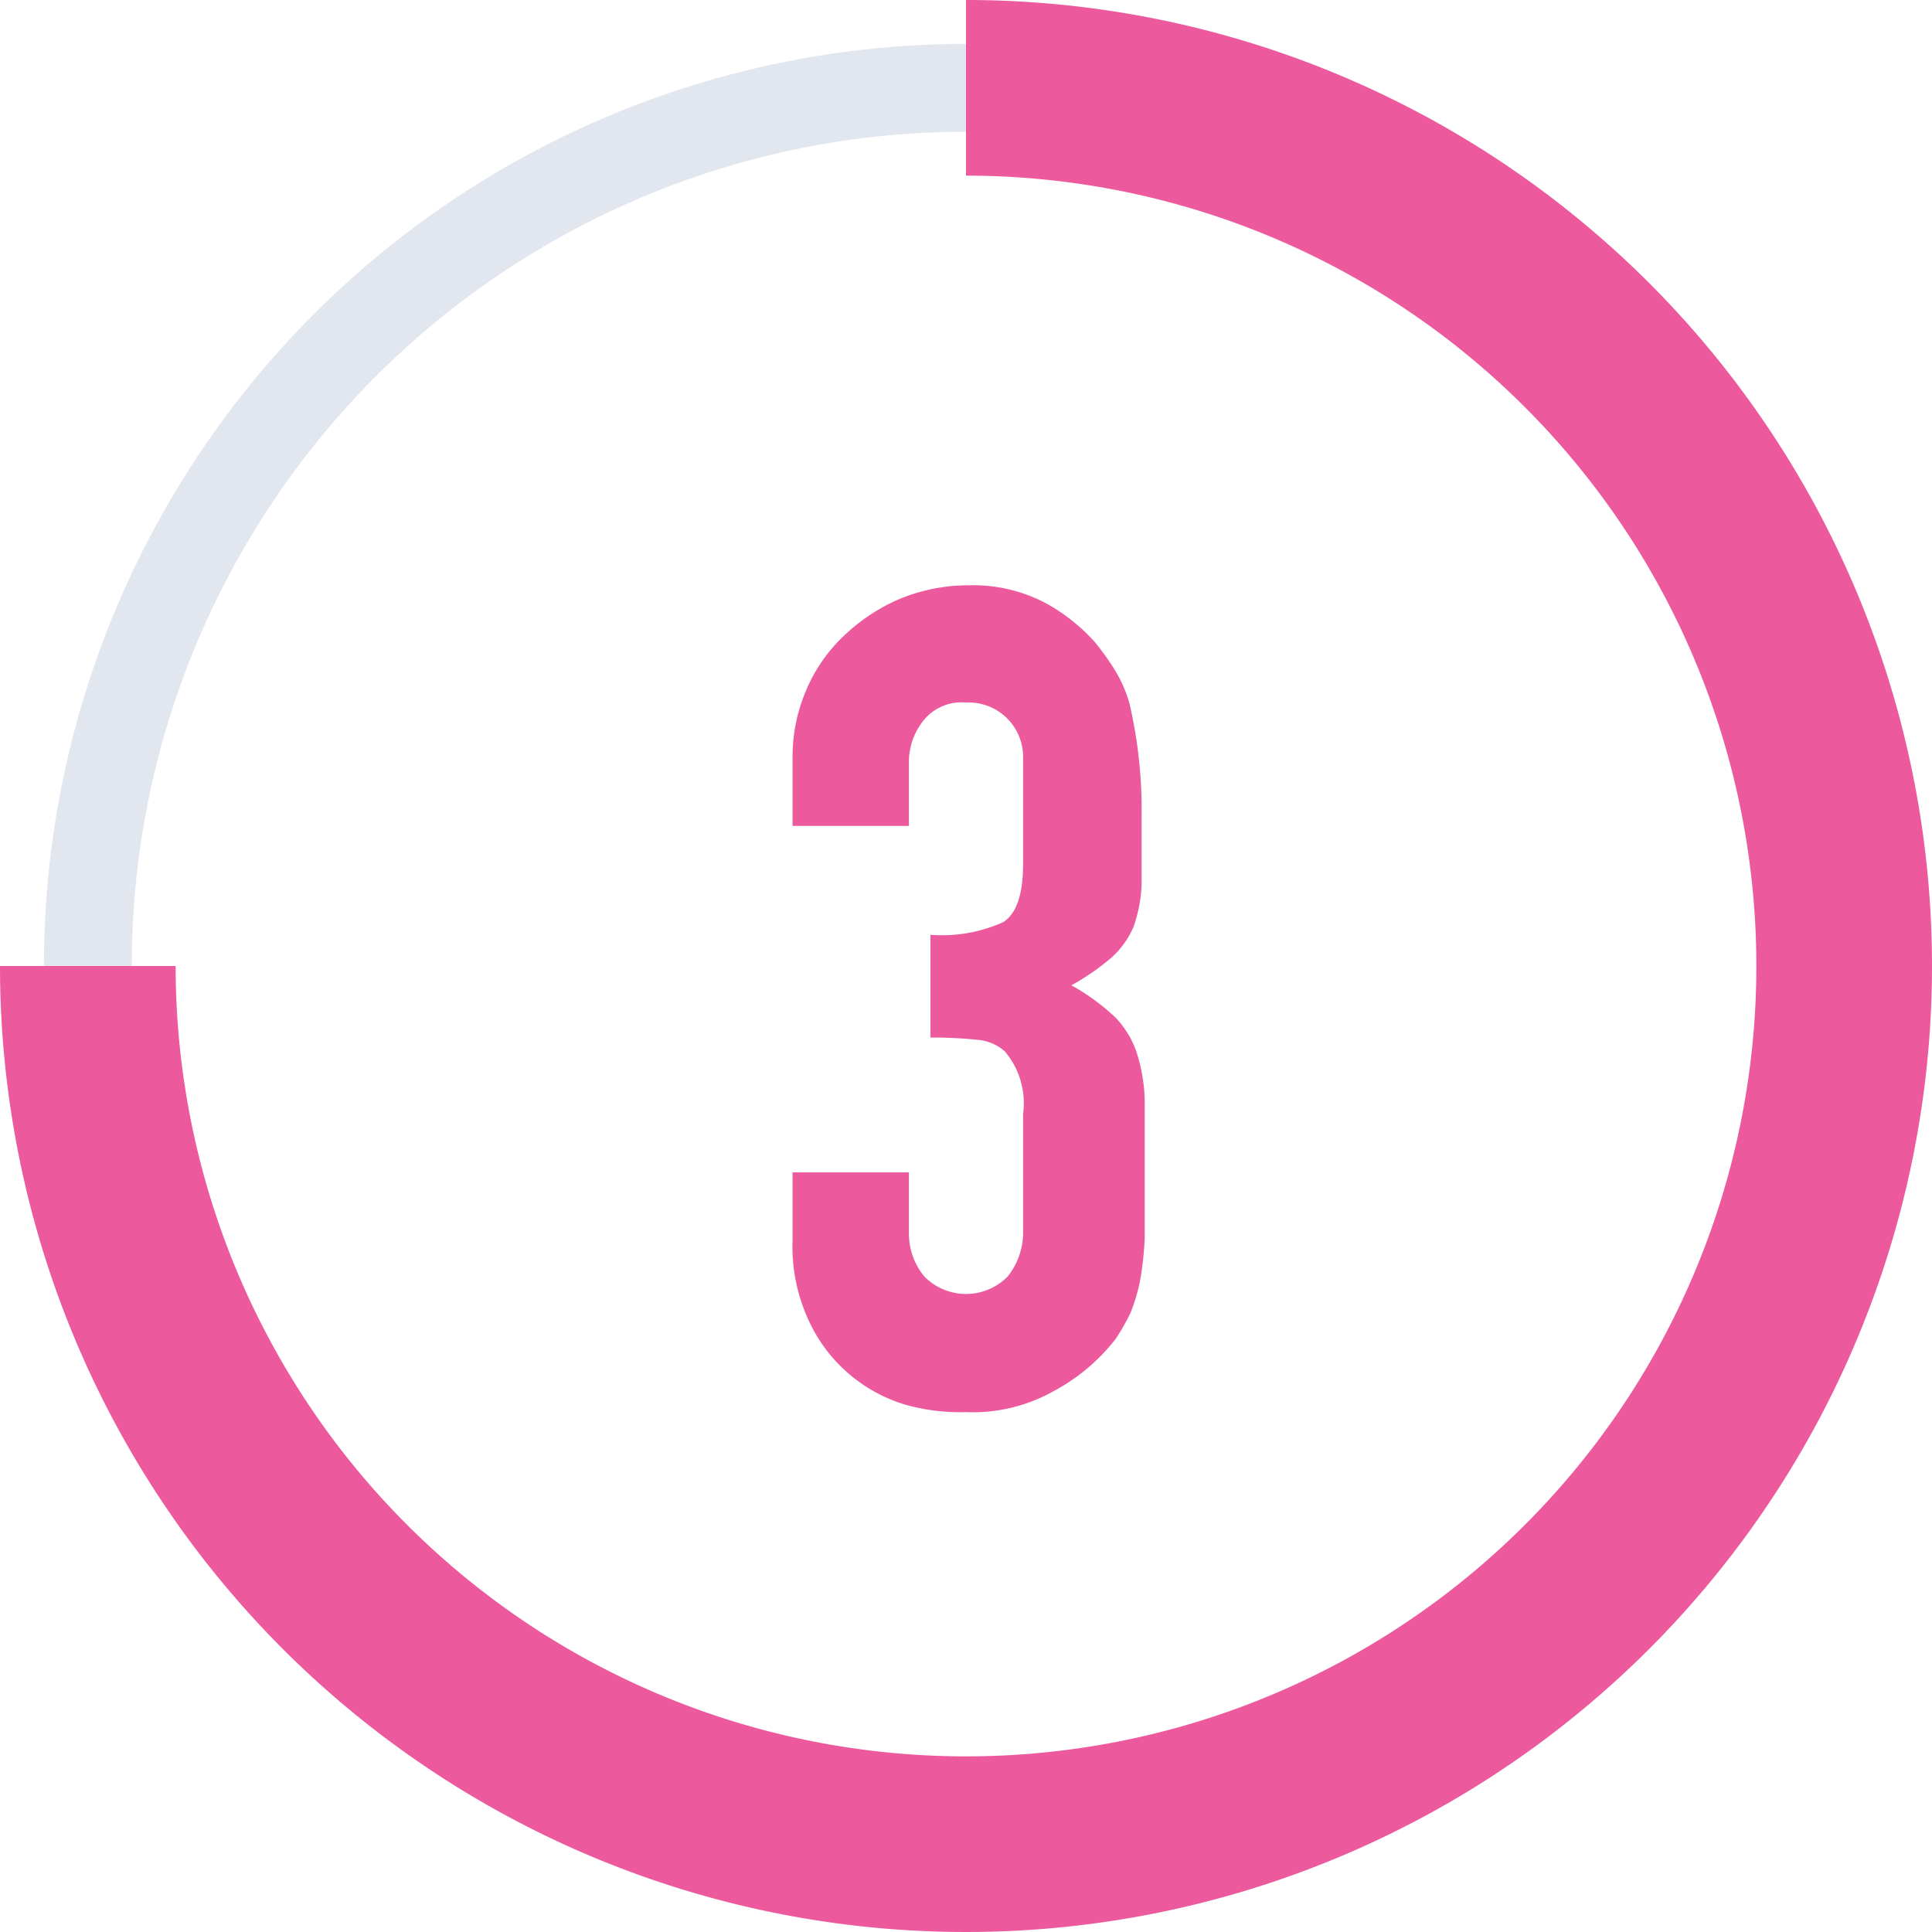
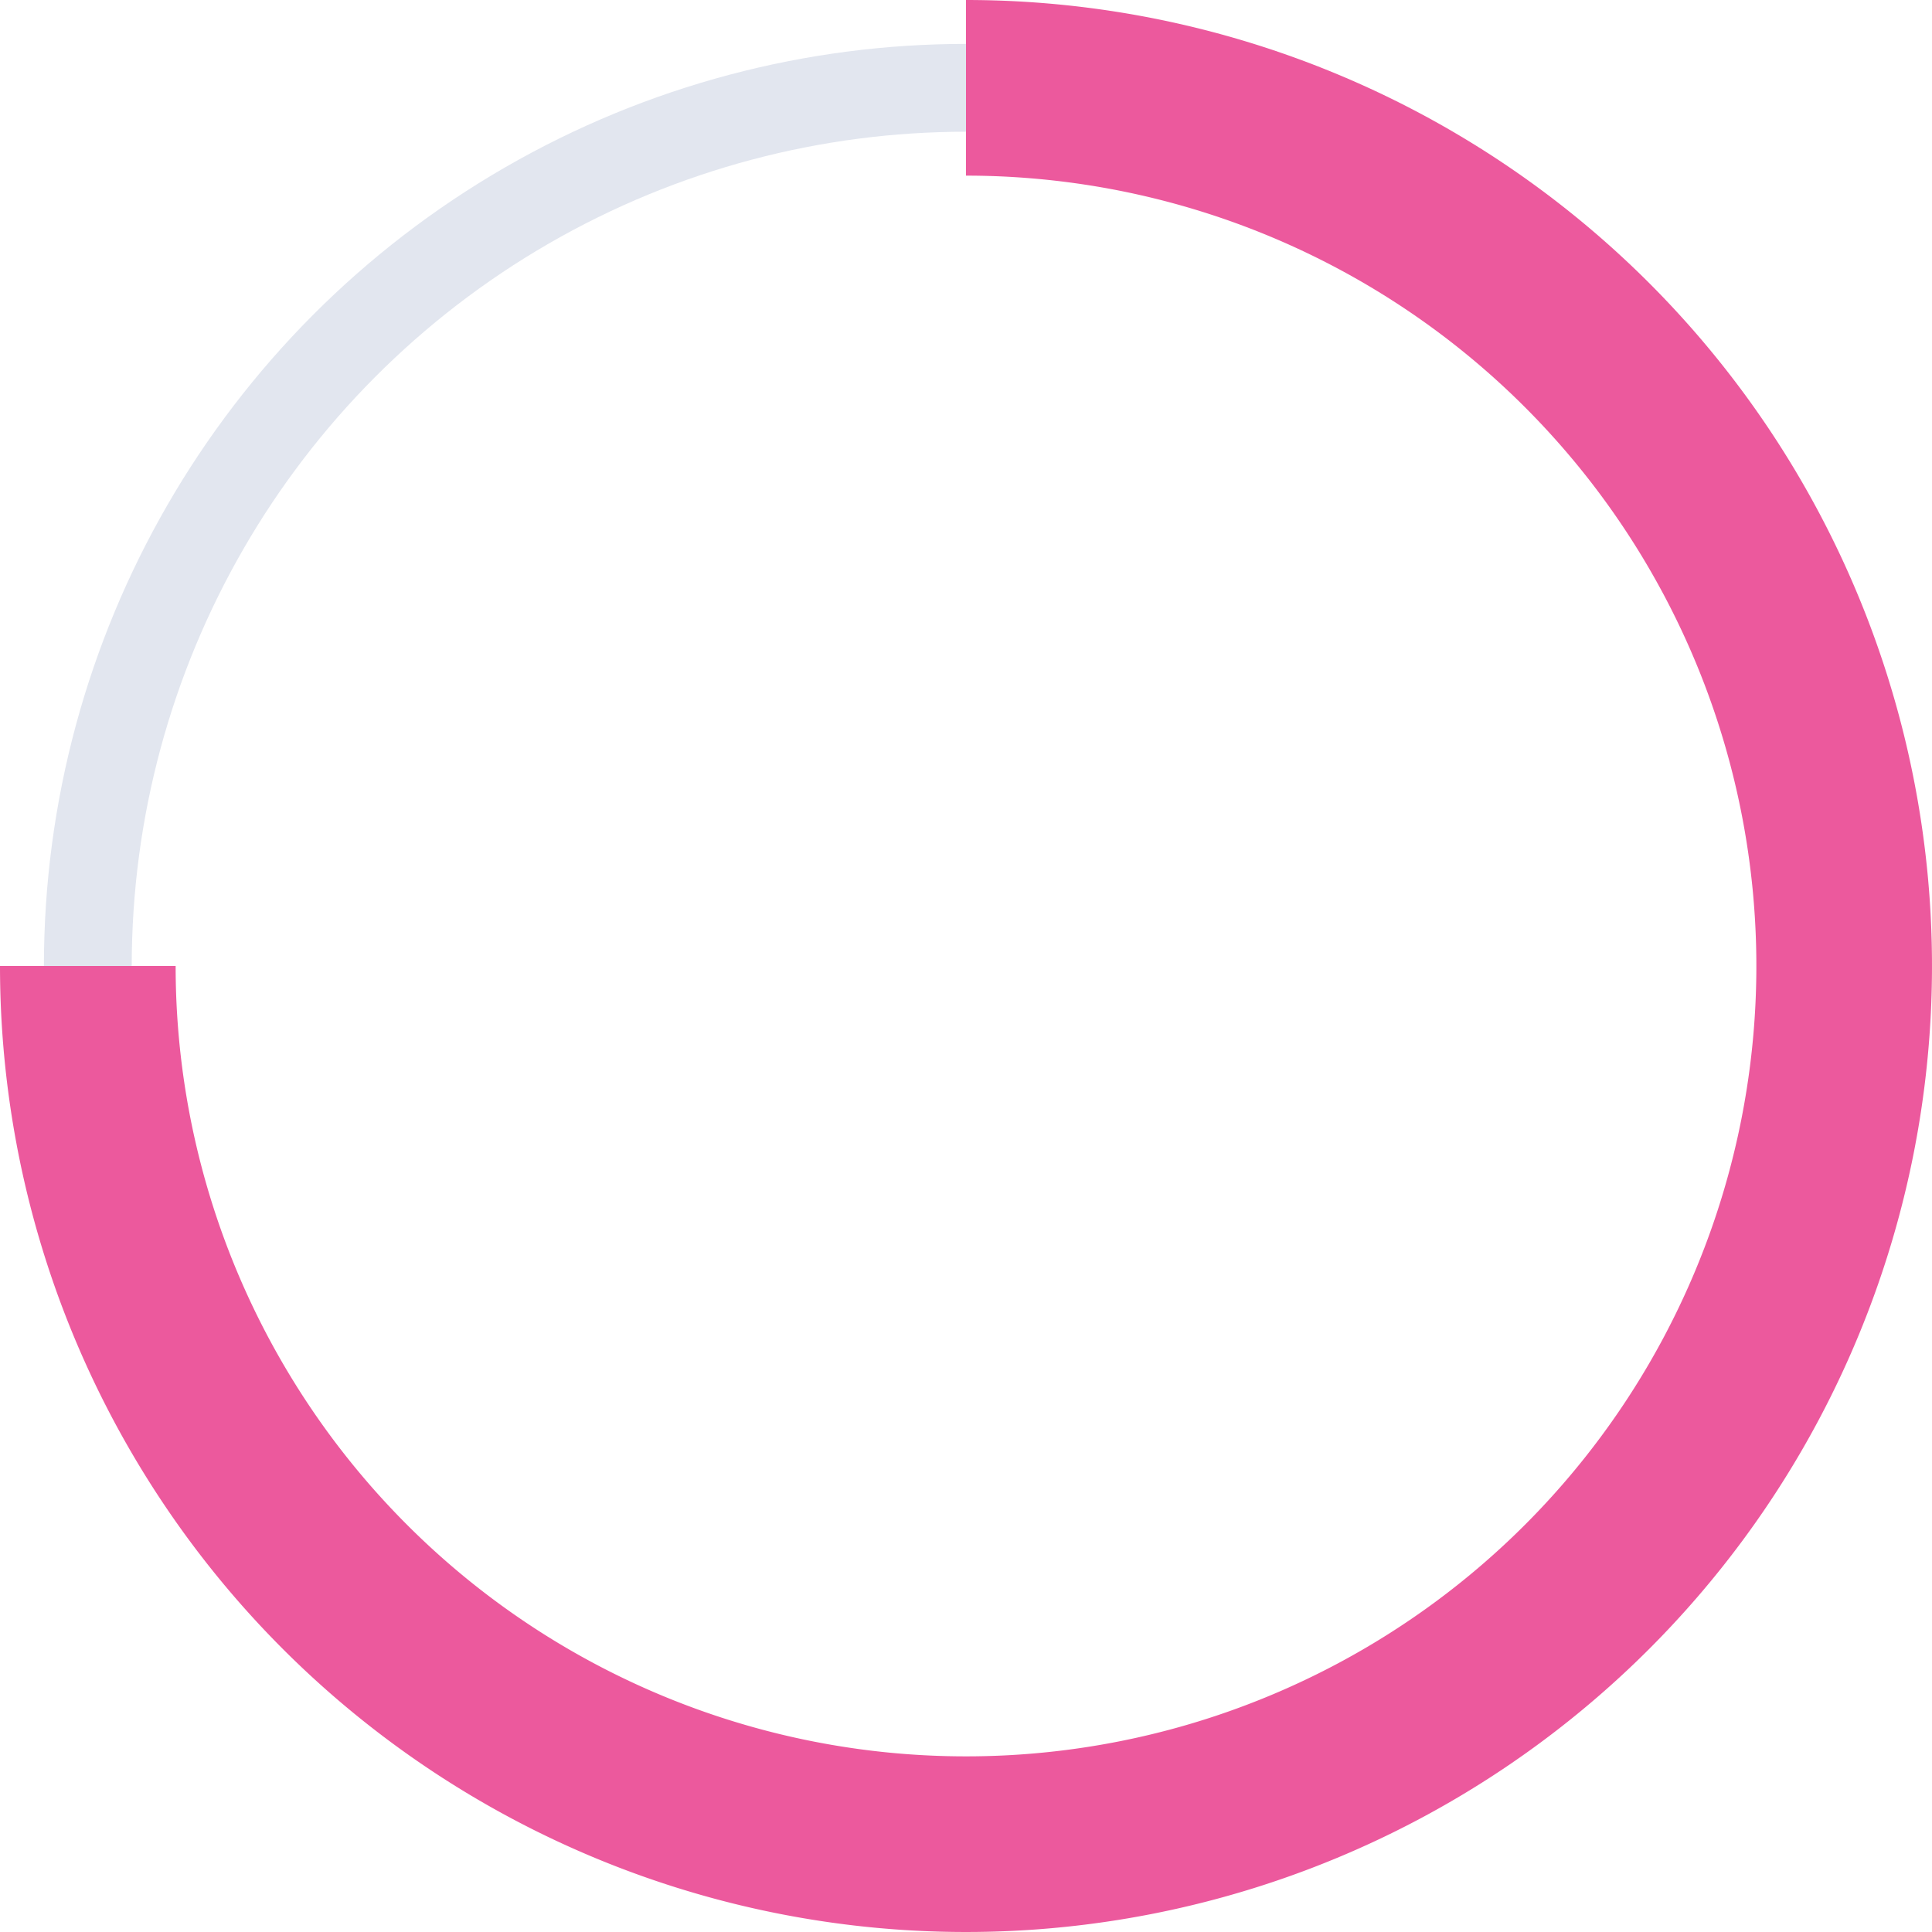
<svg xmlns="http://www.w3.org/2000/svg" viewBox="0 0 44 44">
  <defs>
    <style>.cls-1{isolation:isolate;}.cls-2{fill:#ec599d;}.cls-3,.cls-4{fill:none;stroke-miterlimit:10;}.cls-3{stroke:#e2e6ef;stroke-width:2px;mix-blend-mode:multiply;}.cls-4{stroke:#ec599d;stroke-width:4px;}</style>
  </defs>
  <title>アセット 28</title>
  <g class="cls-1">
    <g id="レイヤー_2" data-name="レイヤー 2">
      <g id="レイヤー_1-2" data-name="レイヤー 1">
-         <path class="cls-2" d="M21.19,21.29A3.4,3.4,0,0,0,22.85,21q.45-.29.45-1.32v-2.4A1.24,1.24,0,0,0,22,16a1.11,1.11,0,0,0-1,.45,1.52,1.52,0,0,0-.3.85v1.51H18.05V17.26a3.85,3.85,0,0,1,.31-1.54,3.63,3.63,0,0,1,.86-1.24,4.26,4.26,0,0,1,1.27-.84,4.1,4.1,0,0,1,1.56-.31,3.54,3.54,0,0,1,1.81.43,4.24,4.24,0,0,1,1.08.87,6.14,6.14,0,0,1,.45.63,3.07,3.07,0,0,1,.33.75A10.7,10.7,0,0,1,26,18.56c0,.64,0,1.16,0,1.56a3.22,3.22,0,0,1-.19,1,2,2,0,0,1-.51.7,5.5,5.5,0,0,1-.9.62,4.92,4.92,0,0,1,1,.73,2.12,2.12,0,0,1,.48.78,3.87,3.87,0,0,1,.19,1.1c0,.43,0,1,0,1.63s0,1.11,0,1.51a7.24,7.24,0,0,1-.11,1,4.21,4.21,0,0,1-.21.7,4.71,4.71,0,0,1-.34.6A4.41,4.41,0,0,1,24,31.68a3.75,3.75,0,0,1-2,.48A4.64,4.64,0,0,1,20.65,32a3.54,3.54,0,0,1-2.22-1.9,4,4,0,0,1-.38-1.85V26.7H20.7v1.37a1.53,1.53,0,0,0,.35,1,1.33,1.33,0,0,0,1.9,0A1.61,1.61,0,0,0,23.3,28V25.37a1.82,1.82,0,0,0-.42-1.43,1.07,1.07,0,0,0-.63-.26,9.75,9.75,0,0,0-1.06-.05Z" />
        <circle class="cls-3" cx="22" cy="22" r="20" />
        <path class="cls-4" d="M22,2A20,20,0,1,1,2,22" />
      </g>
    </g>
  </g>
</svg>